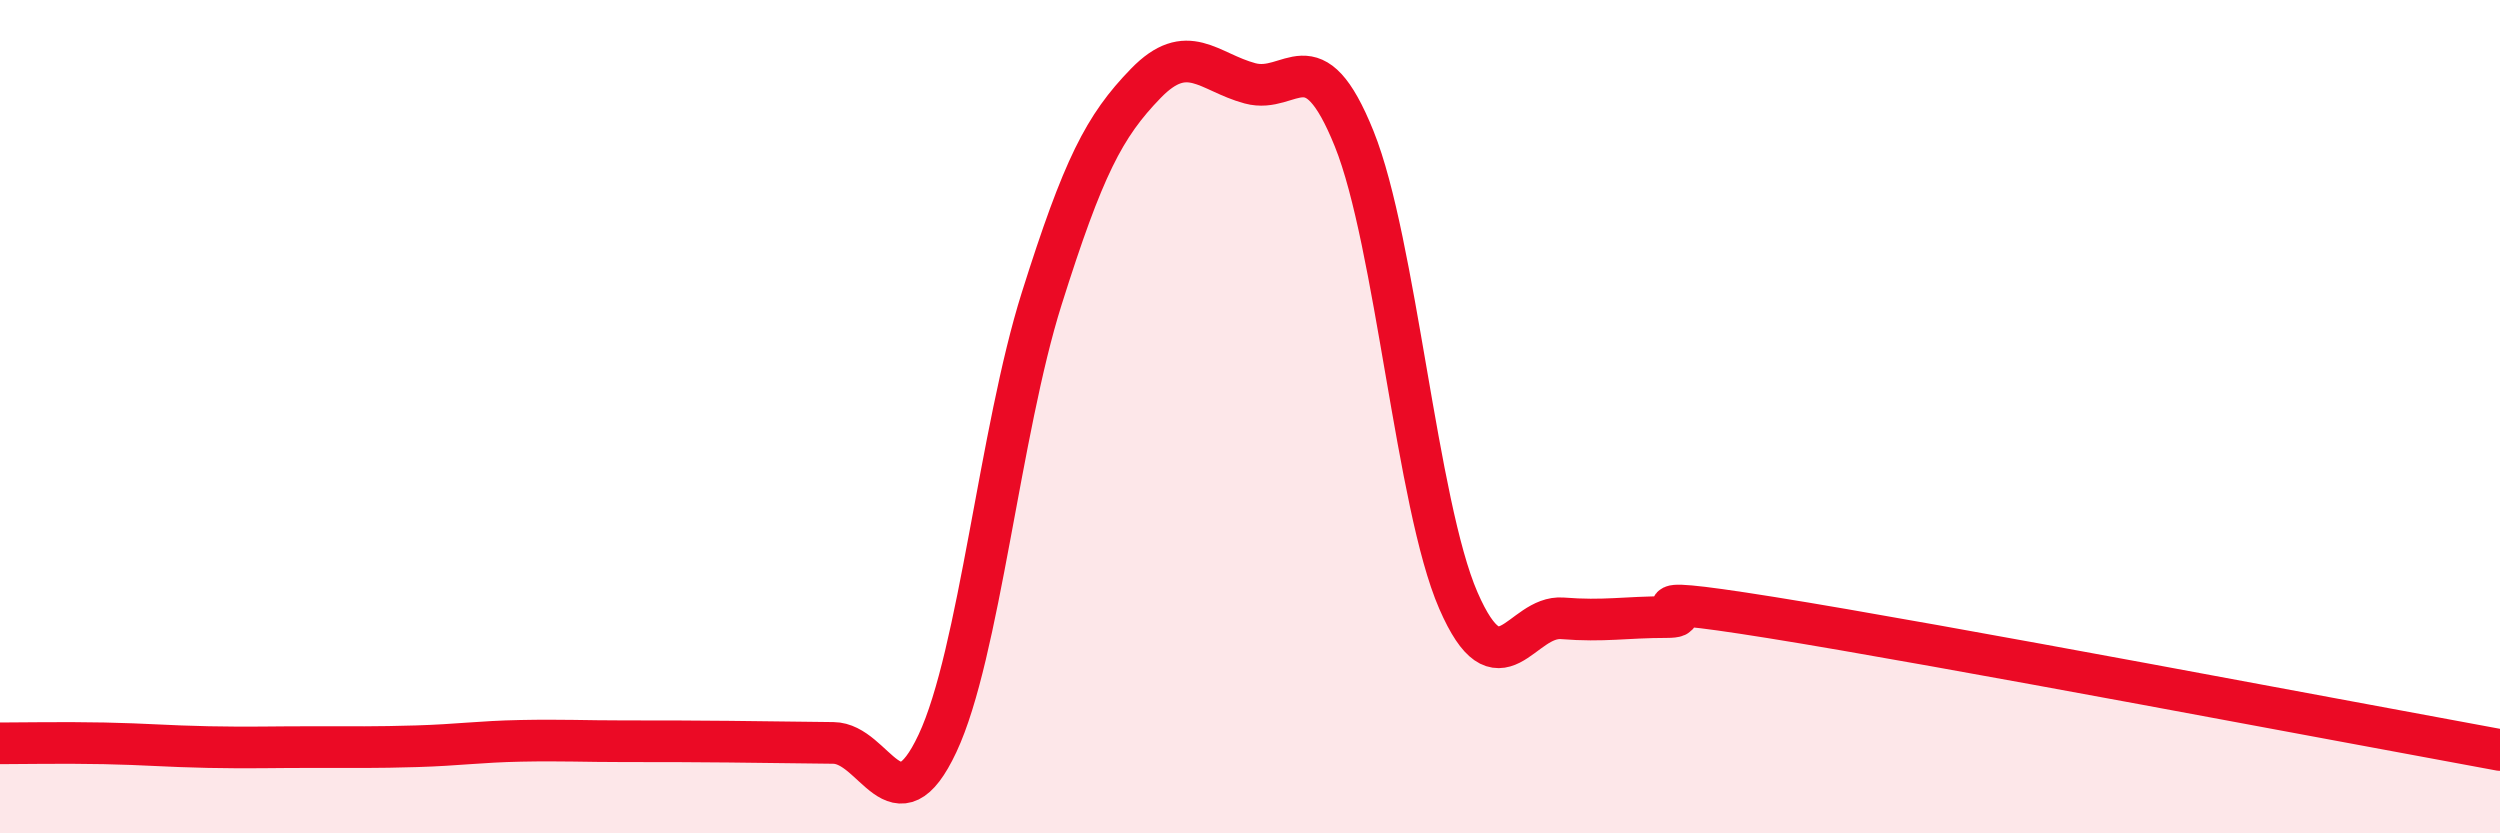
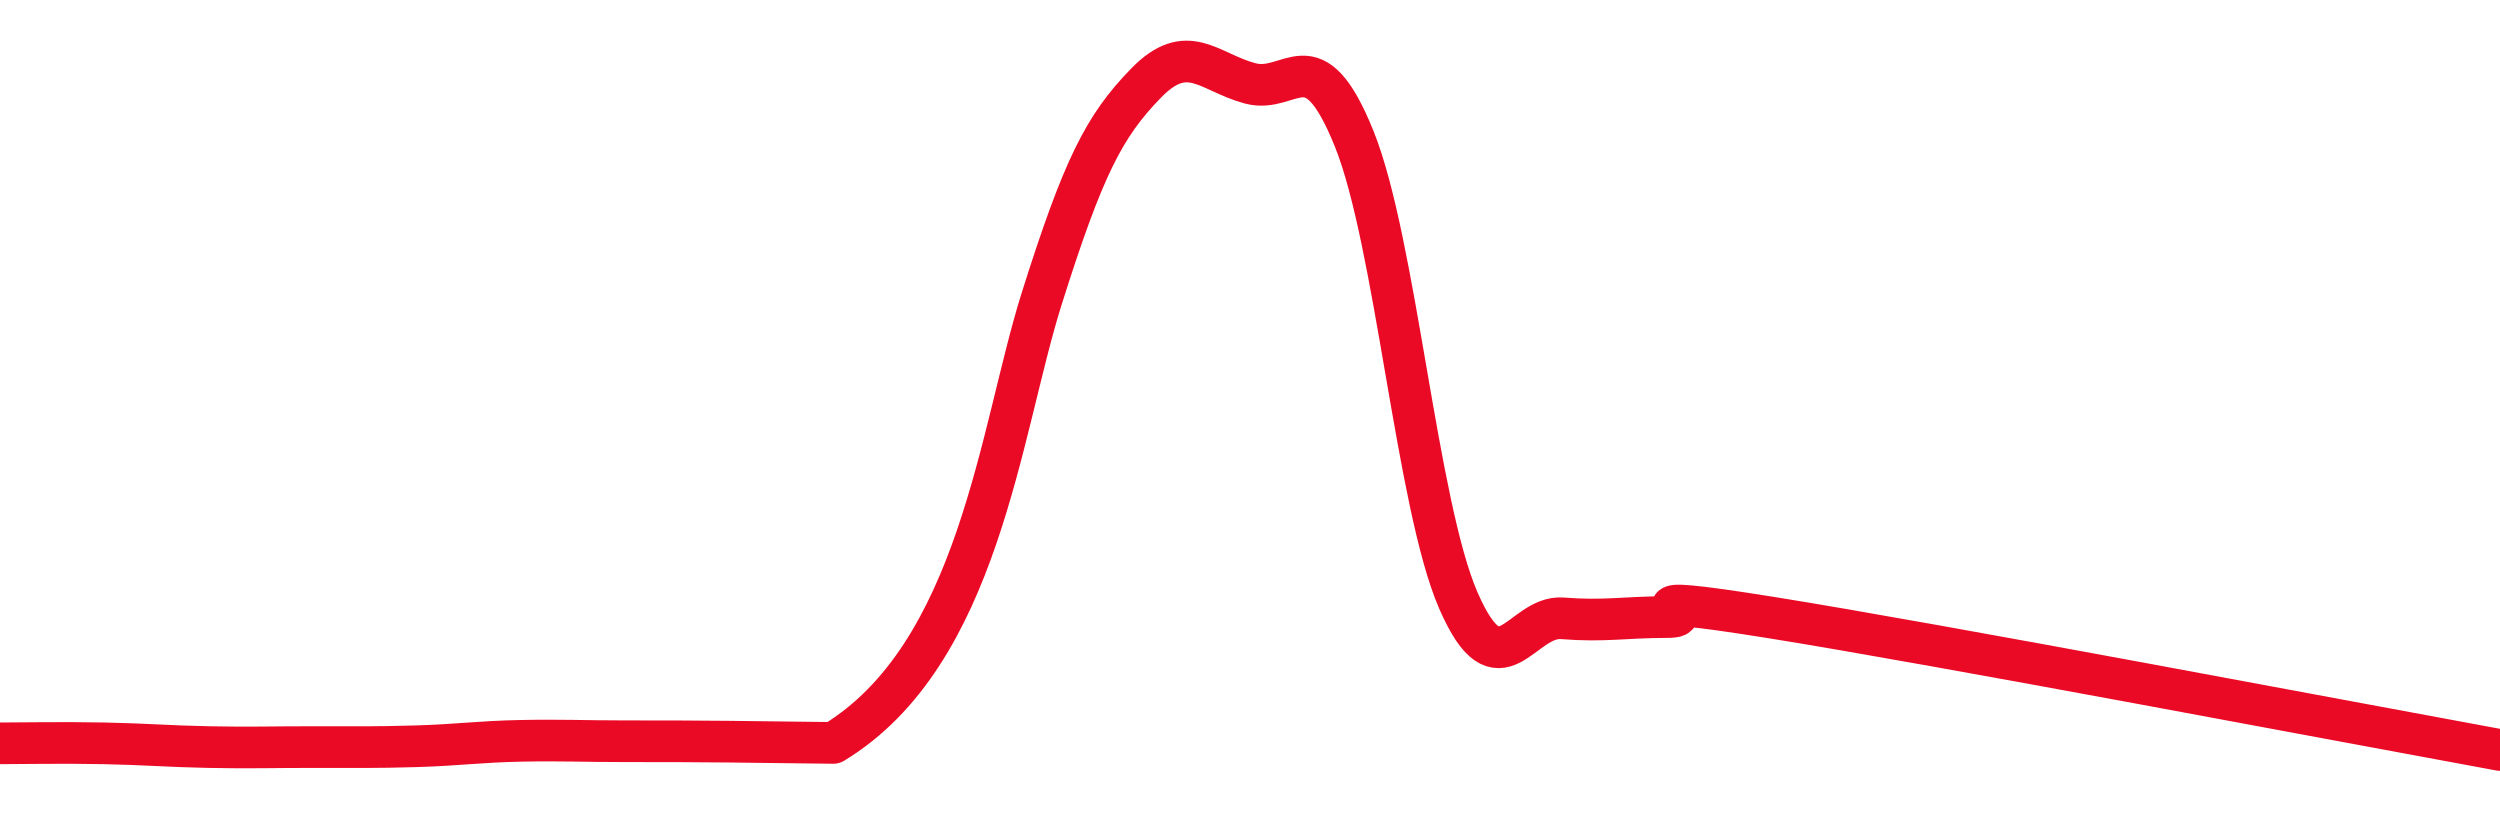
<svg xmlns="http://www.w3.org/2000/svg" width="60" height="20" viewBox="0 0 60 20">
-   <path d="M 0,17.84 C 0.5,17.84 1.5,17.82 2.5,17.84 C 3.5,17.86 4,17.91 5,17.93 C 6,17.95 6.5,17.93 7.5,17.93 C 8.5,17.93 9,17.94 10,17.91 C 11,17.88 11.5,17.8 12.5,17.78 C 13.5,17.76 14,17.79 15,17.79 C 16,17.79 16.5,17.79 17.5,17.8 C 18.5,17.81 19,17.82 20,17.83 C 21,17.84 21.5,19.97 22.5,17.84 C 23.5,15.71 24,10.34 25,7.17 C 26,4 26.5,3.03 27.5,2 C 28.5,0.97 29,1.73 30,2 C 31,2.27 31.5,0.85 32.5,3.33 C 33.5,5.81 34,12.11 35,14.41 C 36,16.71 36.5,14.76 37.5,14.84 C 38.5,14.92 39,14.81 40,14.81 C 41,14.81 38.5,14.18 42.5,14.82 C 46.5,15.46 56.5,17.36 60,18L60 20L0 20Z" fill="#EB0A25" opacity="0.1" stroke-linecap="round" stroke-linejoin="round" />
-   <path d="M 0,17.84 C 0.5,17.84 1.5,17.82 2.5,17.84 C 3.5,17.86 4,17.91 5,17.93 C 6,17.95 6.5,17.93 7.5,17.93 C 8.5,17.93 9,17.94 10,17.91 C 11,17.88 11.5,17.8 12.5,17.78 C 13.5,17.76 14,17.79 15,17.79 C 16,17.79 16.5,17.79 17.5,17.8 C 18.5,17.81 19,17.82 20,17.83 C 21,17.84 21.5,19.97 22.5,17.84 C 23.5,15.71 24,10.34 25,7.17 C 26,4 26.5,3.03 27.5,2 C 28.5,0.97 29,1.73 30,2 C 31,2.27 31.5,0.85 32.5,3.33 C 33.5,5.81 34,12.11 35,14.41 C 36,16.71 36.5,14.76 37.5,14.84 C 38.5,14.92 39,14.81 40,14.81 C 41,14.81 38.5,14.18 42.5,14.82 C 46.5,15.46 56.5,17.36 60,18" stroke="#EB0A25" stroke-width="1" fill="none" stroke-linecap="round" stroke-linejoin="round" />
+   <path d="M 0,17.84 C 0.5,17.84 1.5,17.82 2.5,17.84 C 3.5,17.86 4,17.91 5,17.93 C 6,17.95 6.5,17.93 7.5,17.93 C 8.5,17.93 9,17.94 10,17.91 C 11,17.88 11.5,17.8 12.5,17.78 C 13.5,17.76 14,17.79 15,17.79 C 16,17.79 16.5,17.79 17.5,17.8 C 18.5,17.81 19,17.82 20,17.83 C 23.5,15.71 24,10.34 25,7.17 C 26,4 26.5,3.03 27.5,2 C 28.5,0.97 29,1.73 30,2 C 31,2.27 31.5,0.85 32.5,3.33 C 33.5,5.81 34,12.11 35,14.41 C 36,16.71 36.5,14.76 37.5,14.84 C 38.5,14.92 39,14.81 40,14.81 C 41,14.81 38.5,14.18 42.5,14.82 C 46.5,15.46 56.5,17.36 60,18" stroke="#EB0A25" stroke-width="1" fill="none" stroke-linecap="round" stroke-linejoin="round" />
</svg>